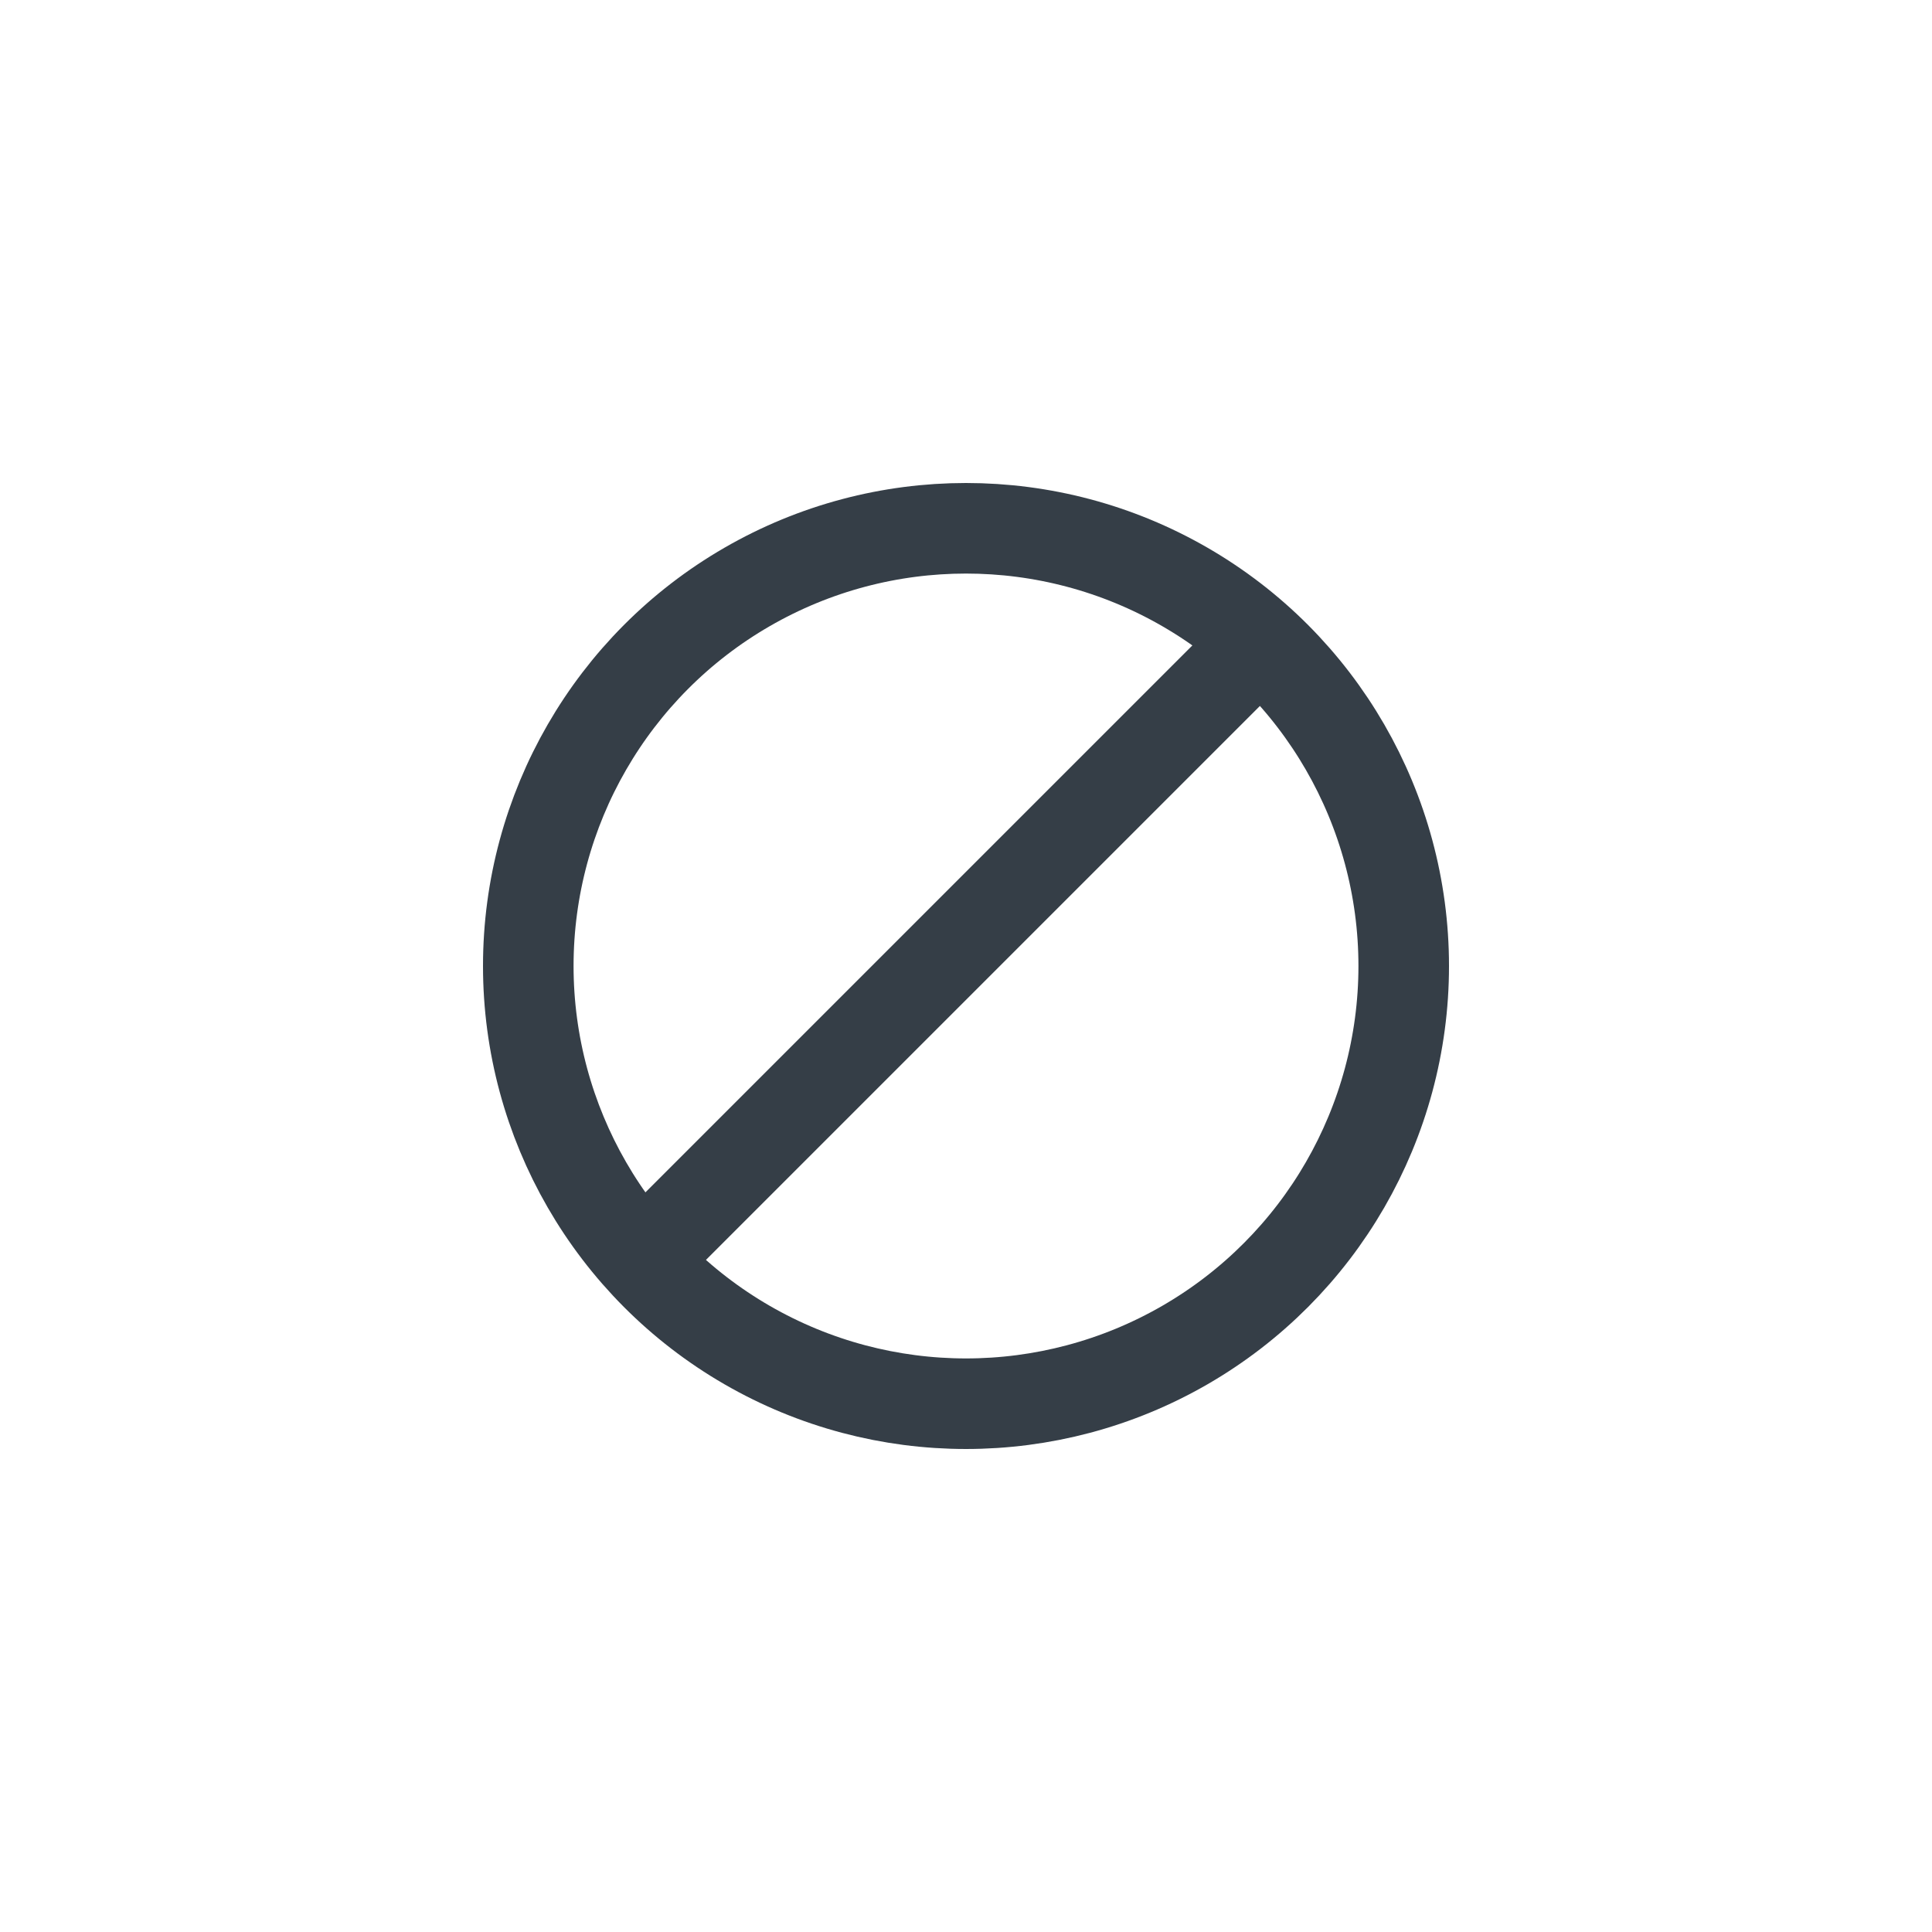
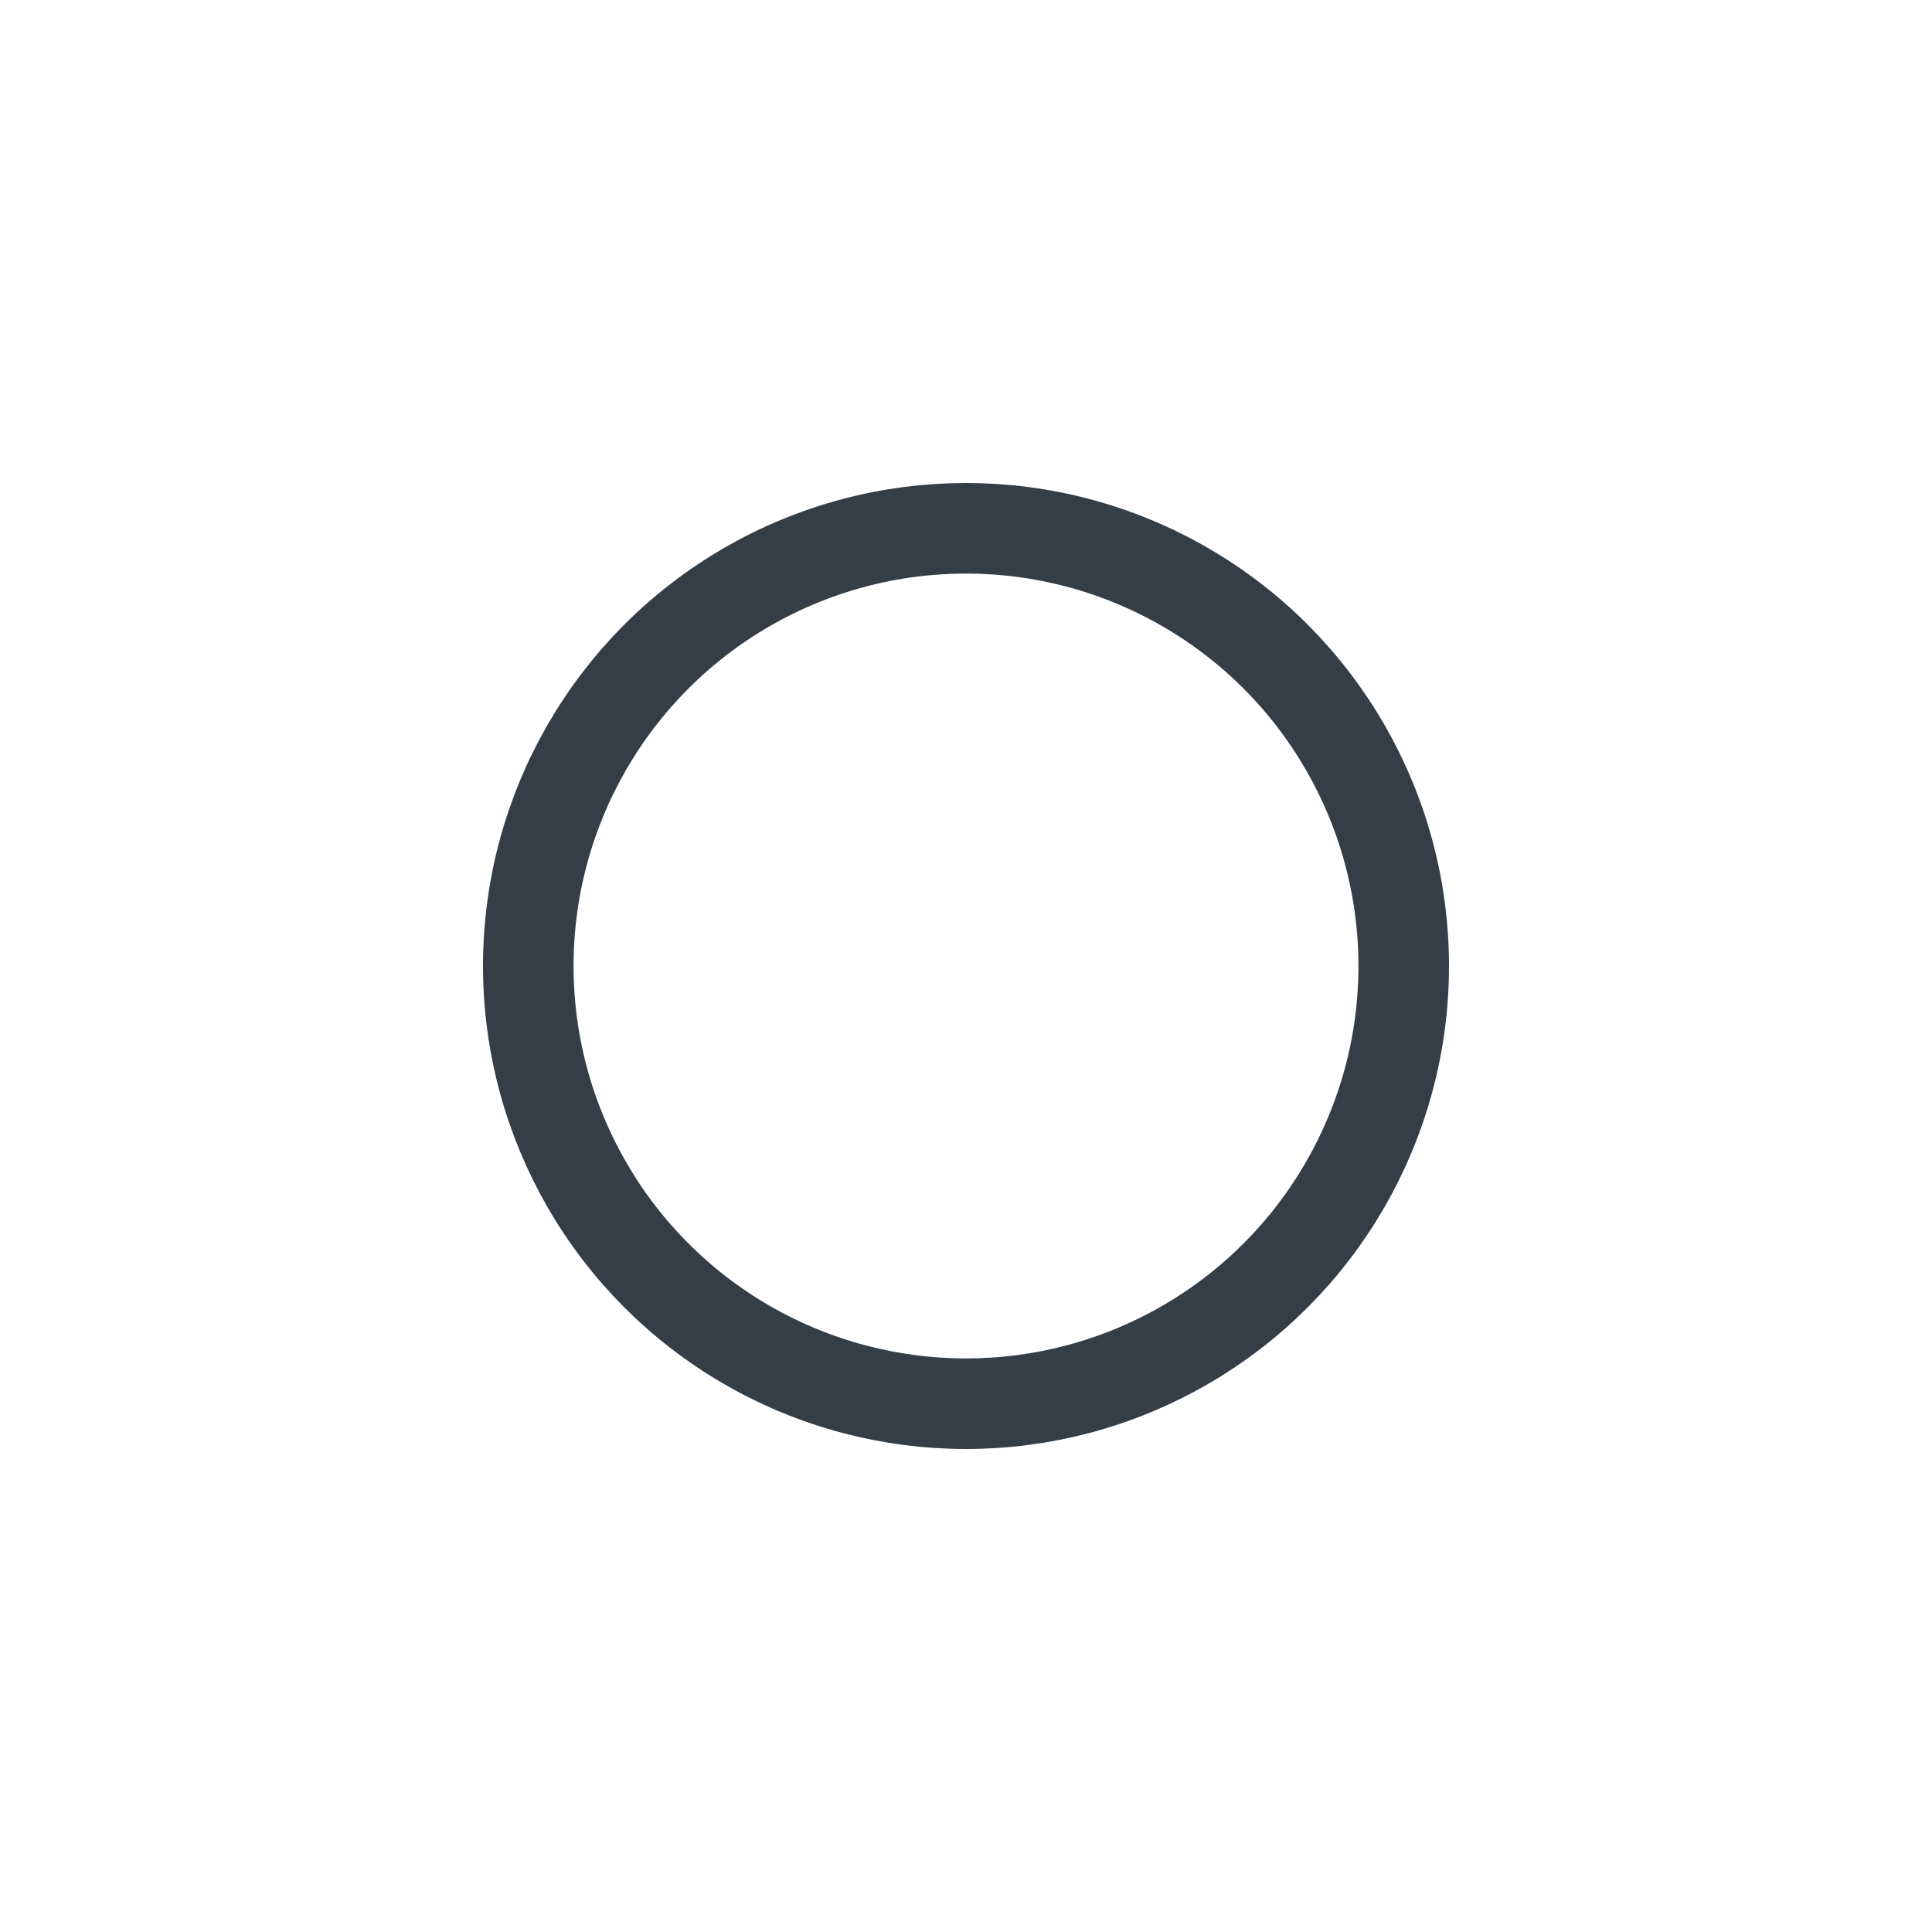
<svg xmlns="http://www.w3.org/2000/svg" width="32" height="32" viewBox="0 0 32 32" fill="none">
  <circle cx="16" cy="16" r="7.25" stroke="#353E47" stroke-width="1.5" />
-   <path d="M21 10.5L10.5 21" stroke="#353E47" stroke-width="1.5" stroke-linejoin="round" />
</svg>